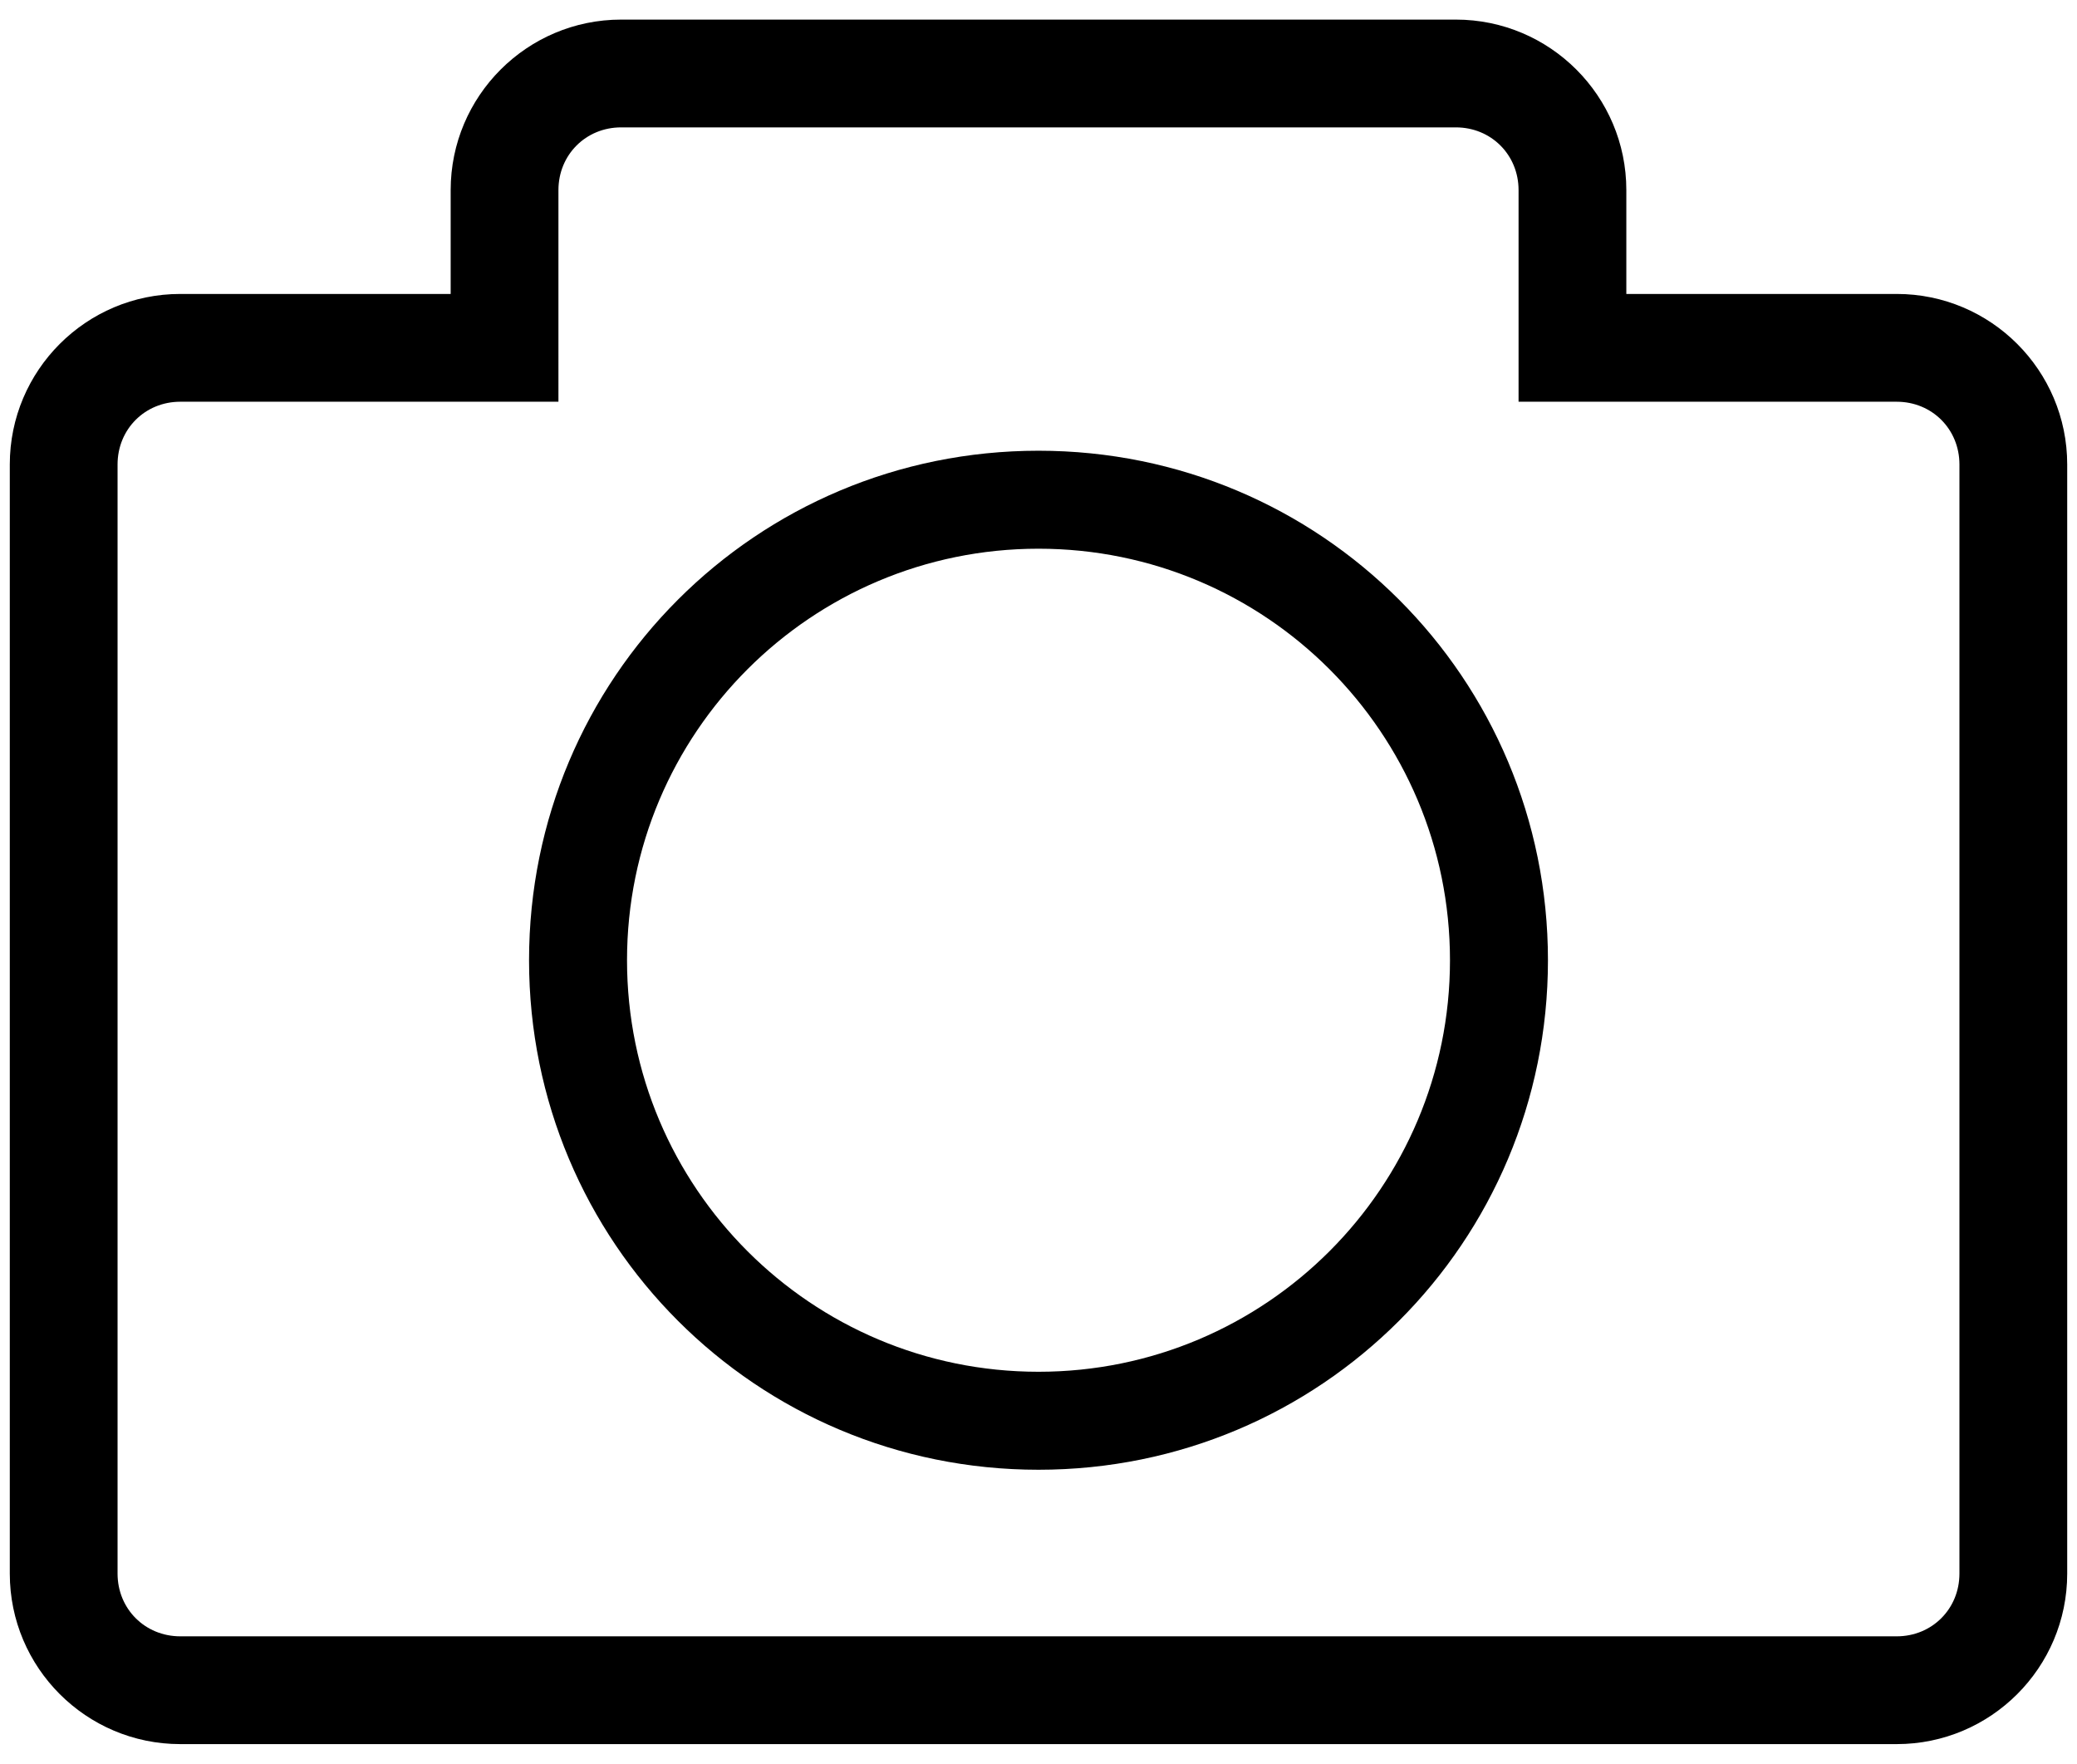
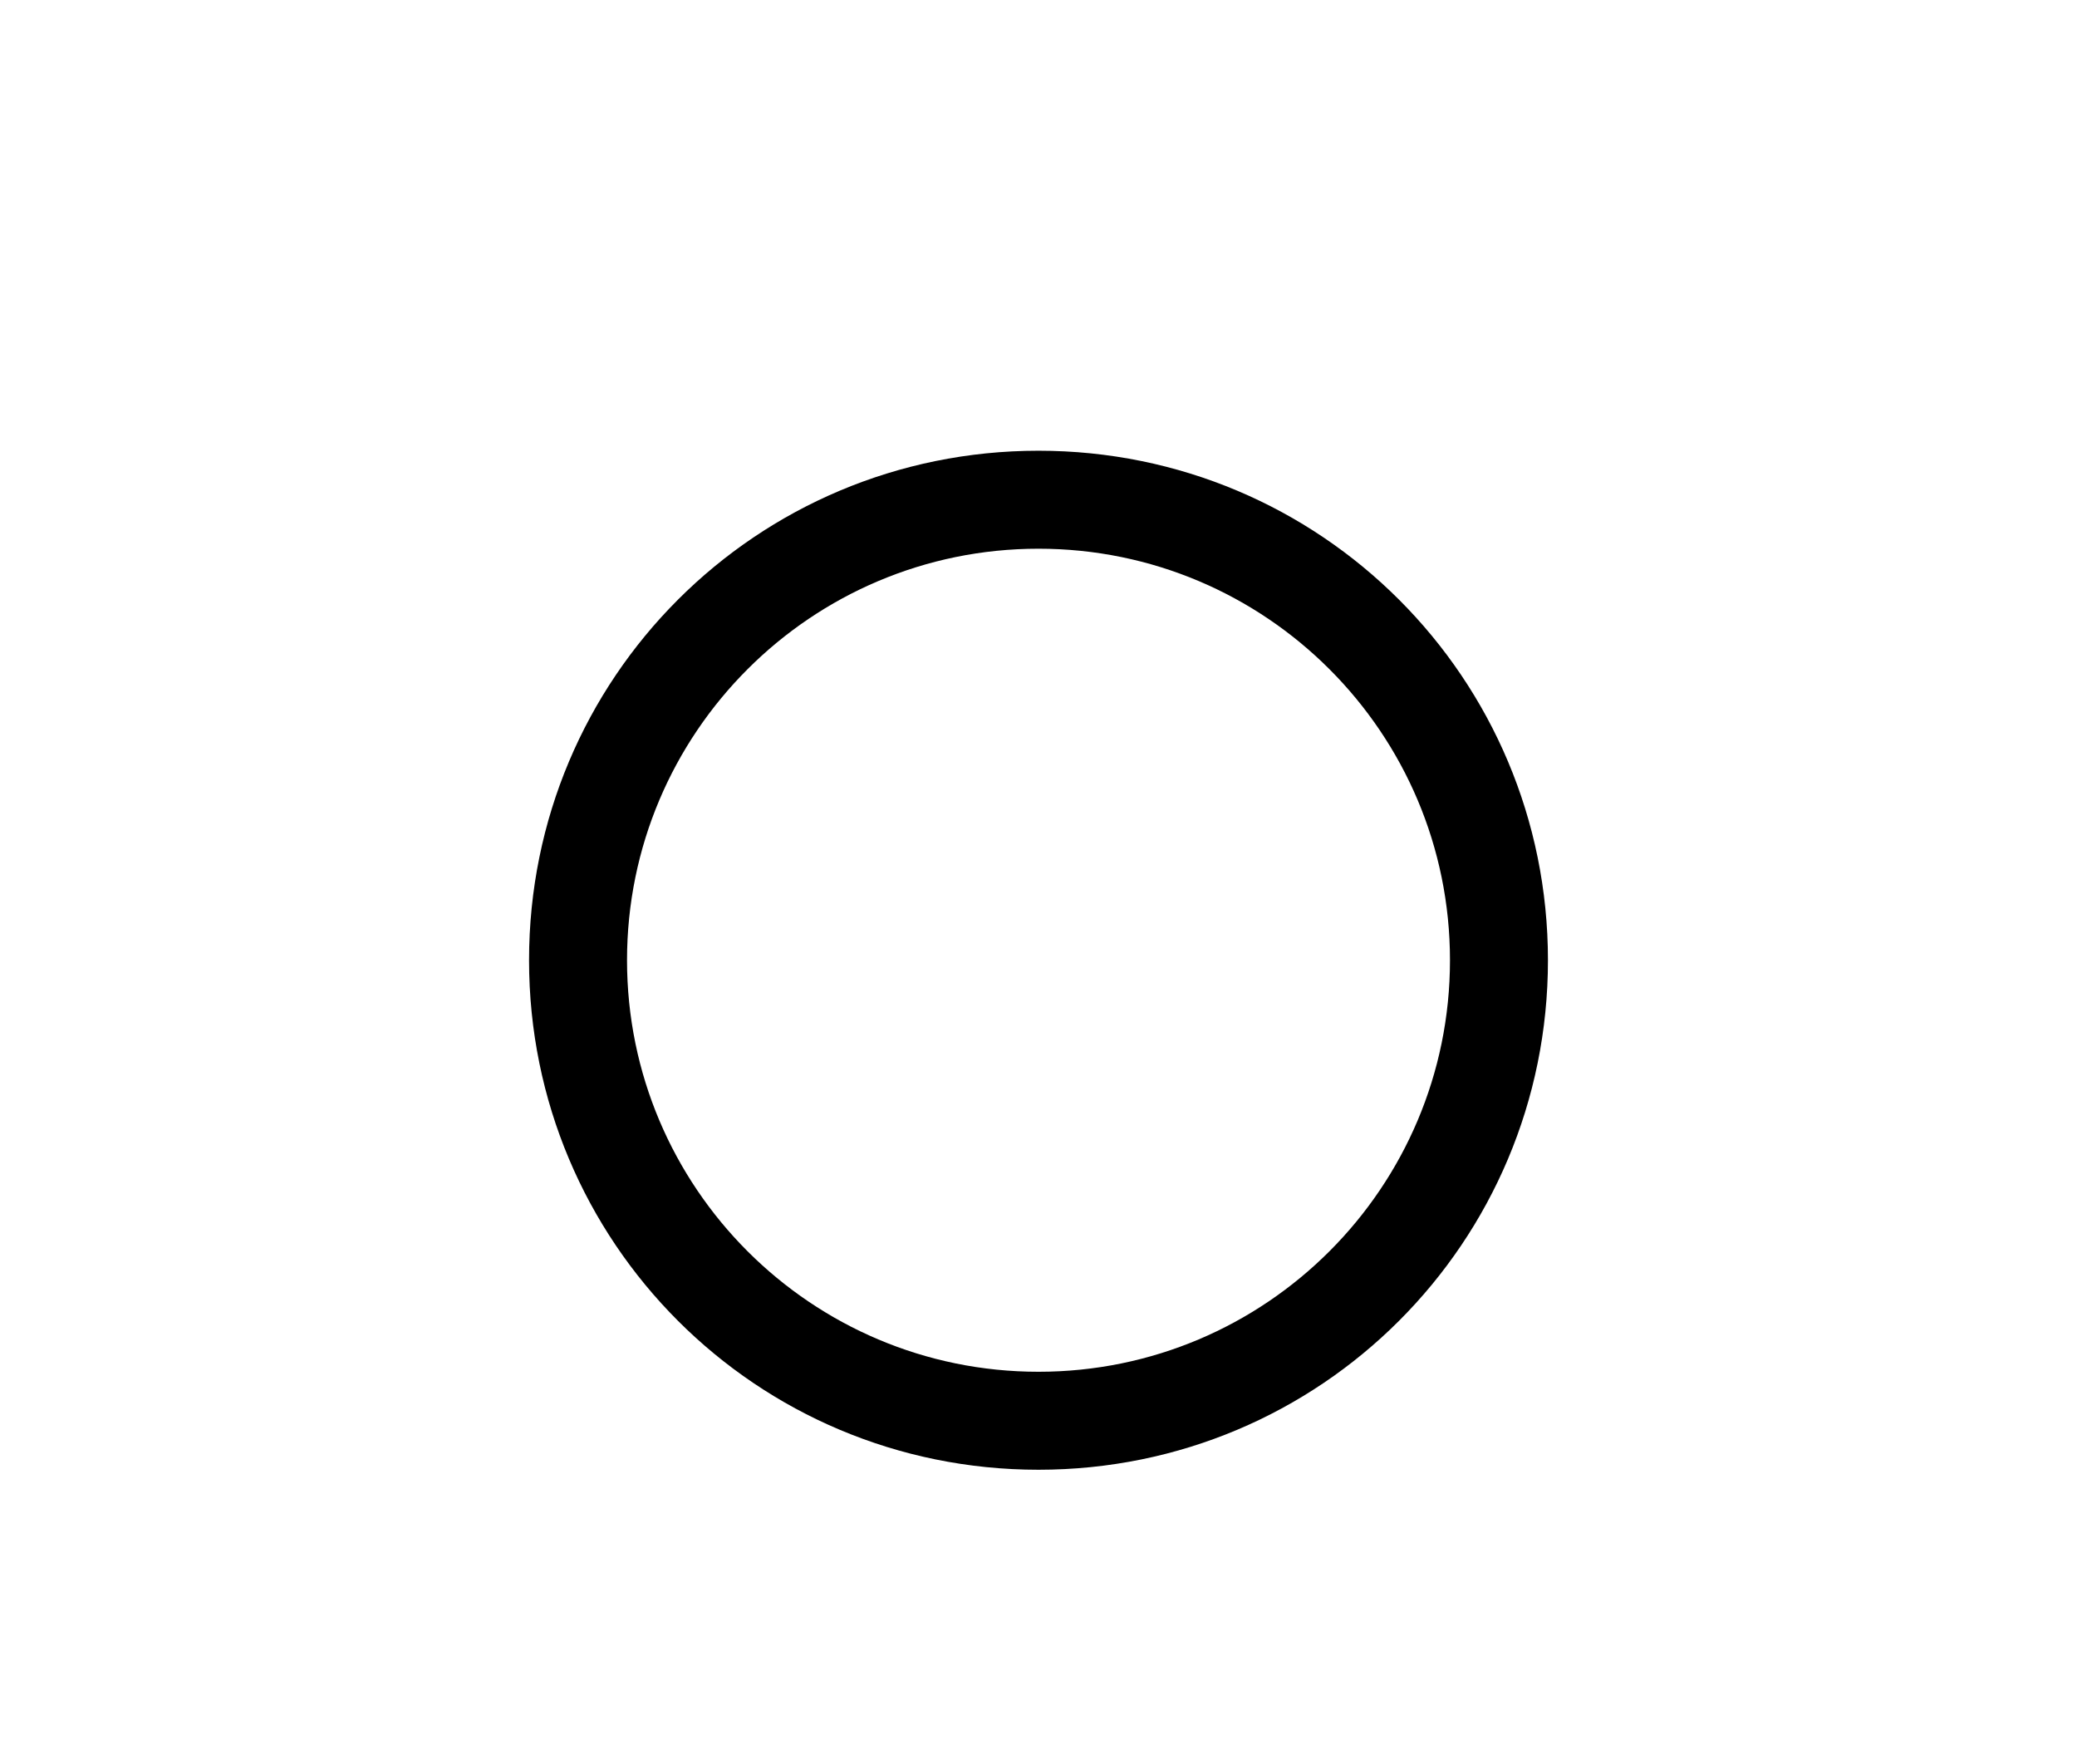
<svg xmlns="http://www.w3.org/2000/svg" id="Слой_1" x="0px" y="0px" viewBox="0 0 106 90" style="enable-background:new 0 0 106 90;" xml:space="preserve">
  <g>
    <g>
-       <path d="M74.3,6.5c1.8,0,3.2,1.4,3.2,3.2V15v5.5H83h13.8c1.8,0,3.2,1.4,3.2,3.2v56.6c0,1.8-1.4,3.2-3.2,3.2H9.2 c-1.8,0-3.2-1.4-3.2-3.2V23.7c0-1.8,1.4-3.2,3.2-3.2H23h5.5V15V9.7c0-1.8,1.4-3.2,3.2-3.2H74.3 M74.3,1H31.7C26.9,1,23,4.9,23,9.7 V15H9.2c-4.8,0-8.7,3.9-8.7,8.7v56.6c0,4.8,3.9,8.7,8.7,8.7h87.6c4.8,0,8.7-3.9,8.7-8.7V23.7c0-4.8-3.9-8.7-8.7-8.7H83V9.7 C83,4.9,79.1,1,74.3,1L74.3,1z" />
-     </g>
+       </g>
    <g>
      <path d="M53,28c11.6,0,21,9.4,21,21s-9.4,21-21,21s-21-9.4-21-21S41.4,28,53,28 M53,23c-14.4,0-26,11.6-26,26s11.6,26,26,26 s26-11.6,26-26S67.4,23,53,23L53,23z" />
    </g>
  </g>
</svg>